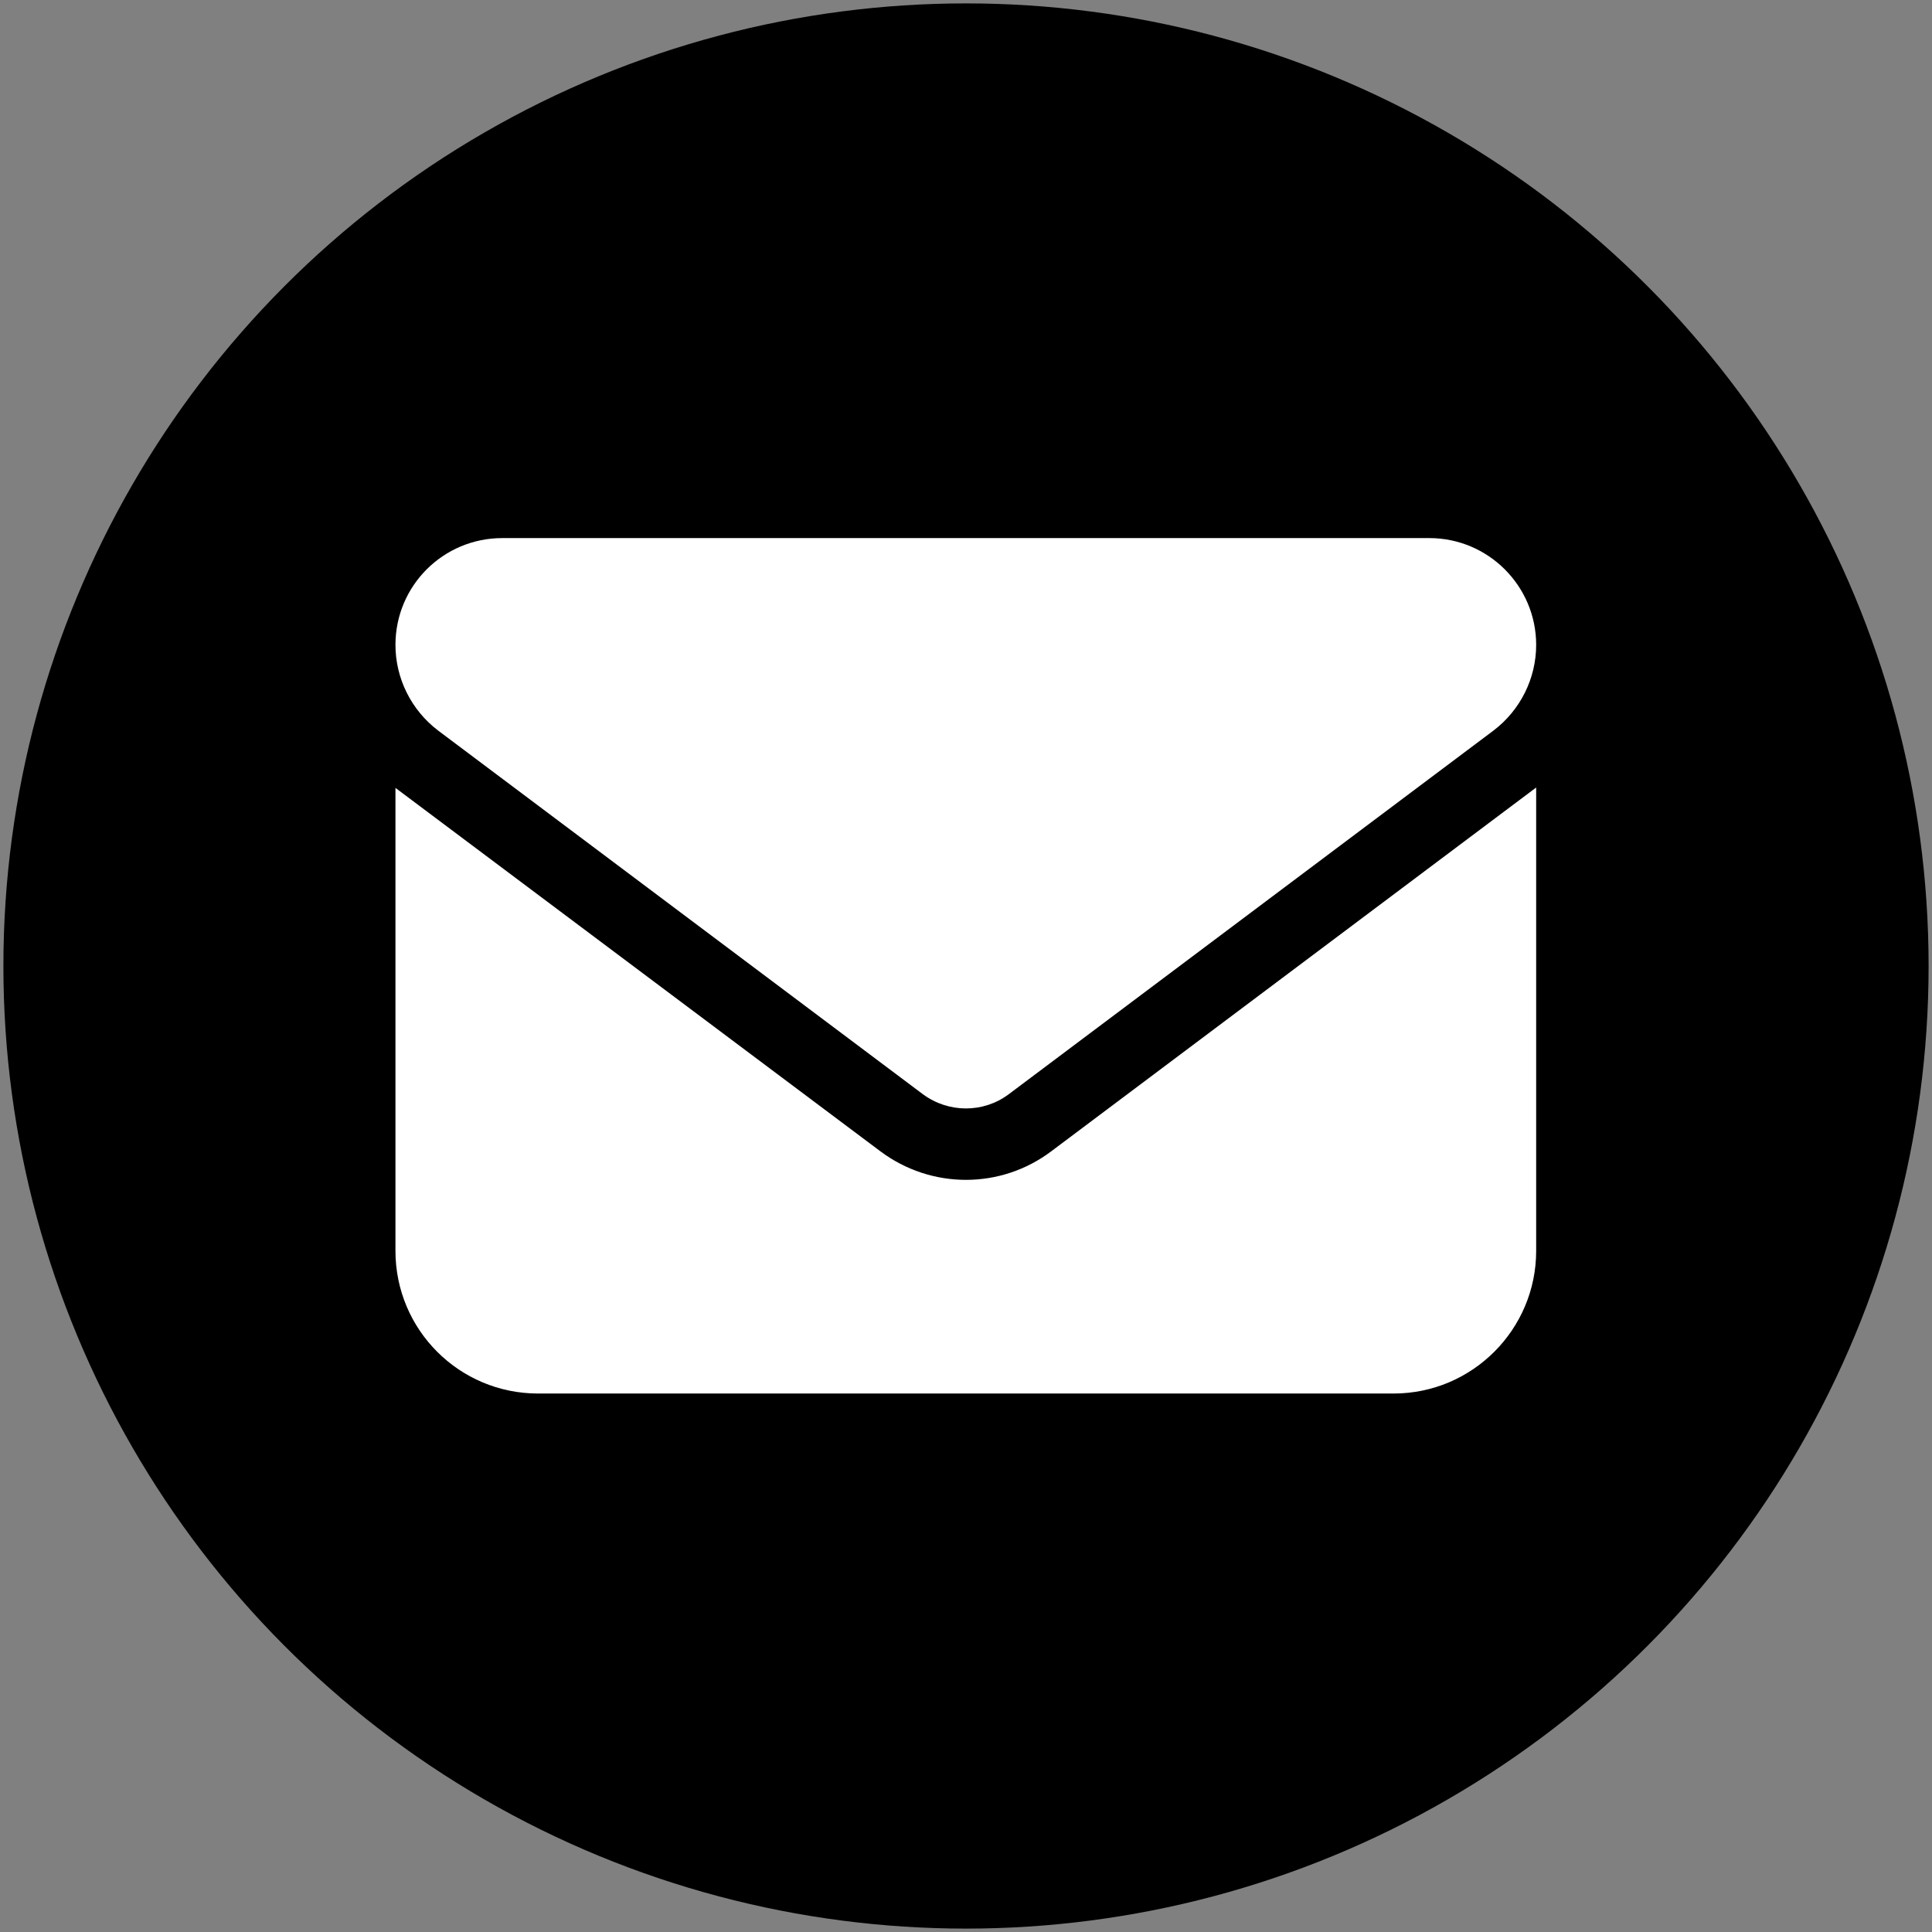
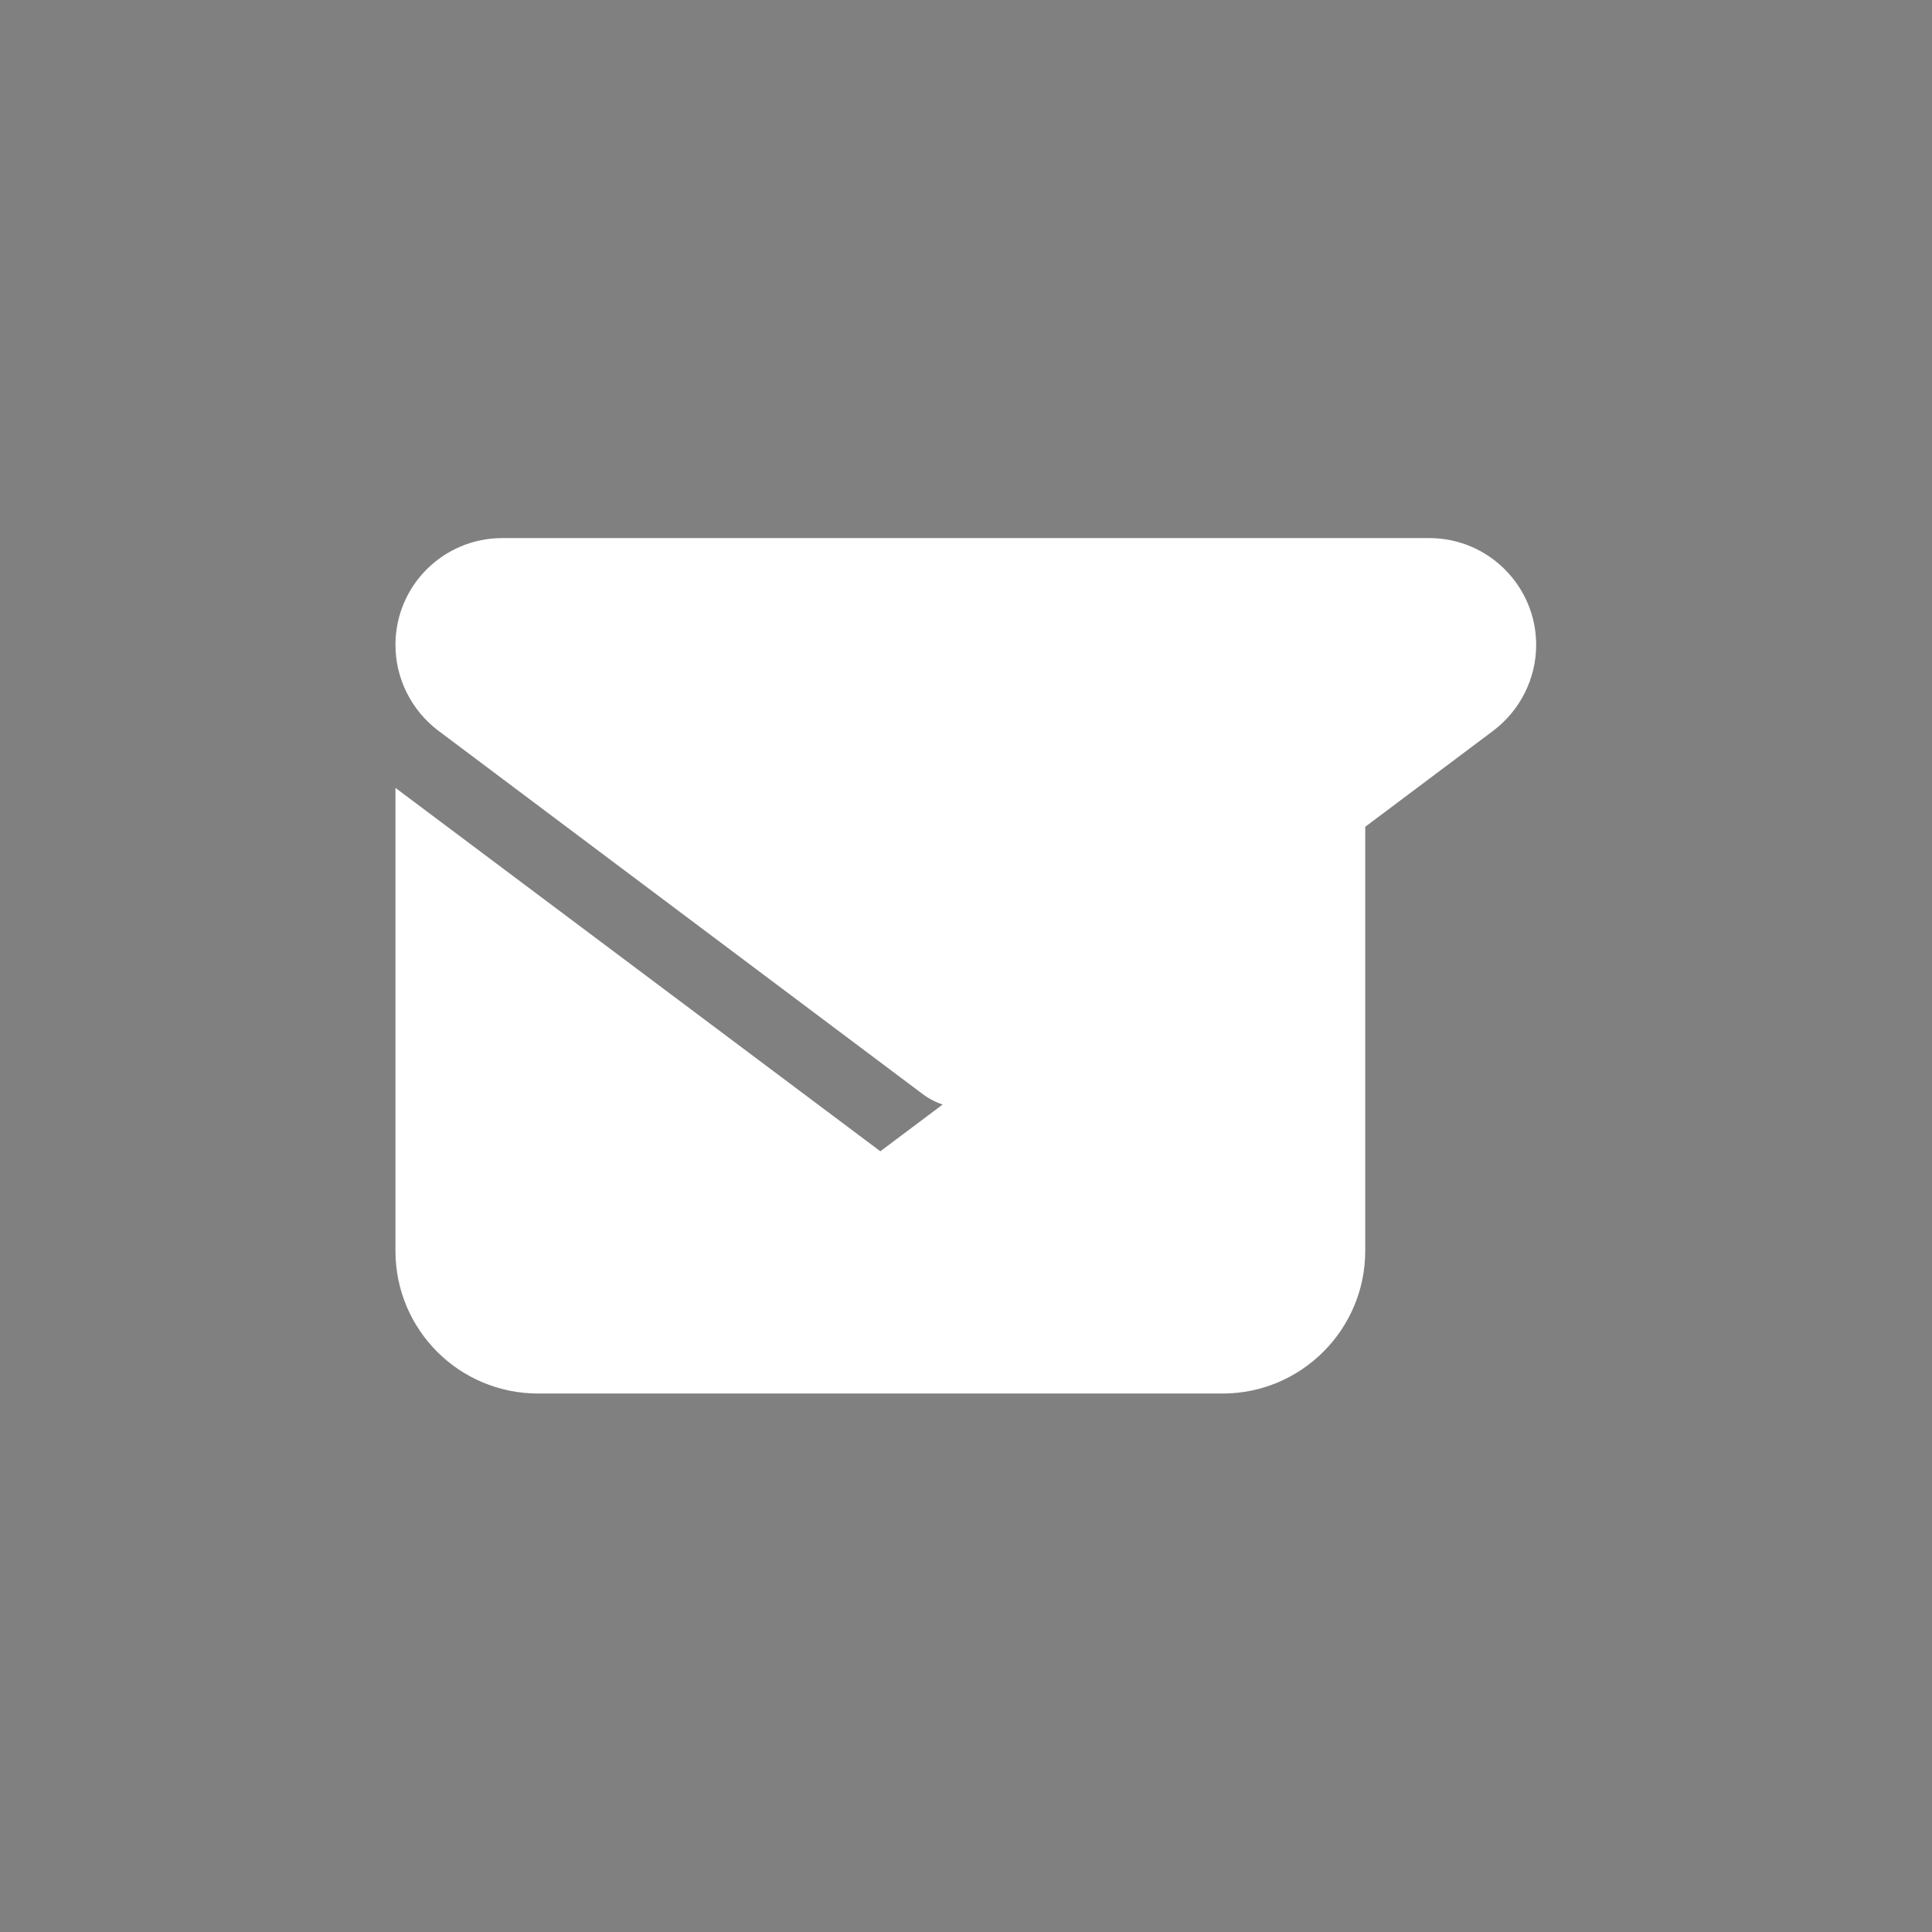
<svg xmlns="http://www.w3.org/2000/svg" id="Layer_1" x="0px" y="0px" viewBox="0 0 512 512" style="enable-background:new 0 0 512 512;" xml:space="preserve">
  <rect x="0" y="0" width="512" height="512" fill="#808080" stroke="none" />
  <style type="text/css">	.st0{fill:#FFFFFF;}</style>
-   <circle cx="256" cy="256" r="255.1" />
-   <path class="st0" d="M378.8,142.6c15.6,0,28.3,12.7,28.3,28.3c0,8.9-4.2,17.3-11.3,22.7L267.3,290c-6.7,5-15.9,5-22.7,0l-128.5-96.4 c-7.1-5.4-11.3-13.8-11.3-22.7c0-15.7,12.7-28.3,28.3-28.3H378.8z M233.3,305.1c13.5,10.1,31.9,10.1,45.3,0l128.5-96.4v122.8 c0,20.8-16.9,37.8-37.8,37.8H142.6c-20.9,0-37.8-16.9-37.8-37.8V208.8L233.3,305.1z" />
+   <path class="st0" d="M378.8,142.6c15.6,0,28.3,12.7,28.3,28.3c0,8.9-4.2,17.3-11.3,22.7L267.3,290c-6.7,5-15.9,5-22.7,0l-128.5-96.4 c-7.1-5.4-11.3-13.8-11.3-22.7c0-15.7,12.7-28.3,28.3-28.3H378.8z M233.3,305.1l128.5-96.4v122.8 c0,20.8-16.9,37.8-37.8,37.8H142.6c-20.9,0-37.8-16.9-37.8-37.8V208.8L233.3,305.1z" />
</svg>